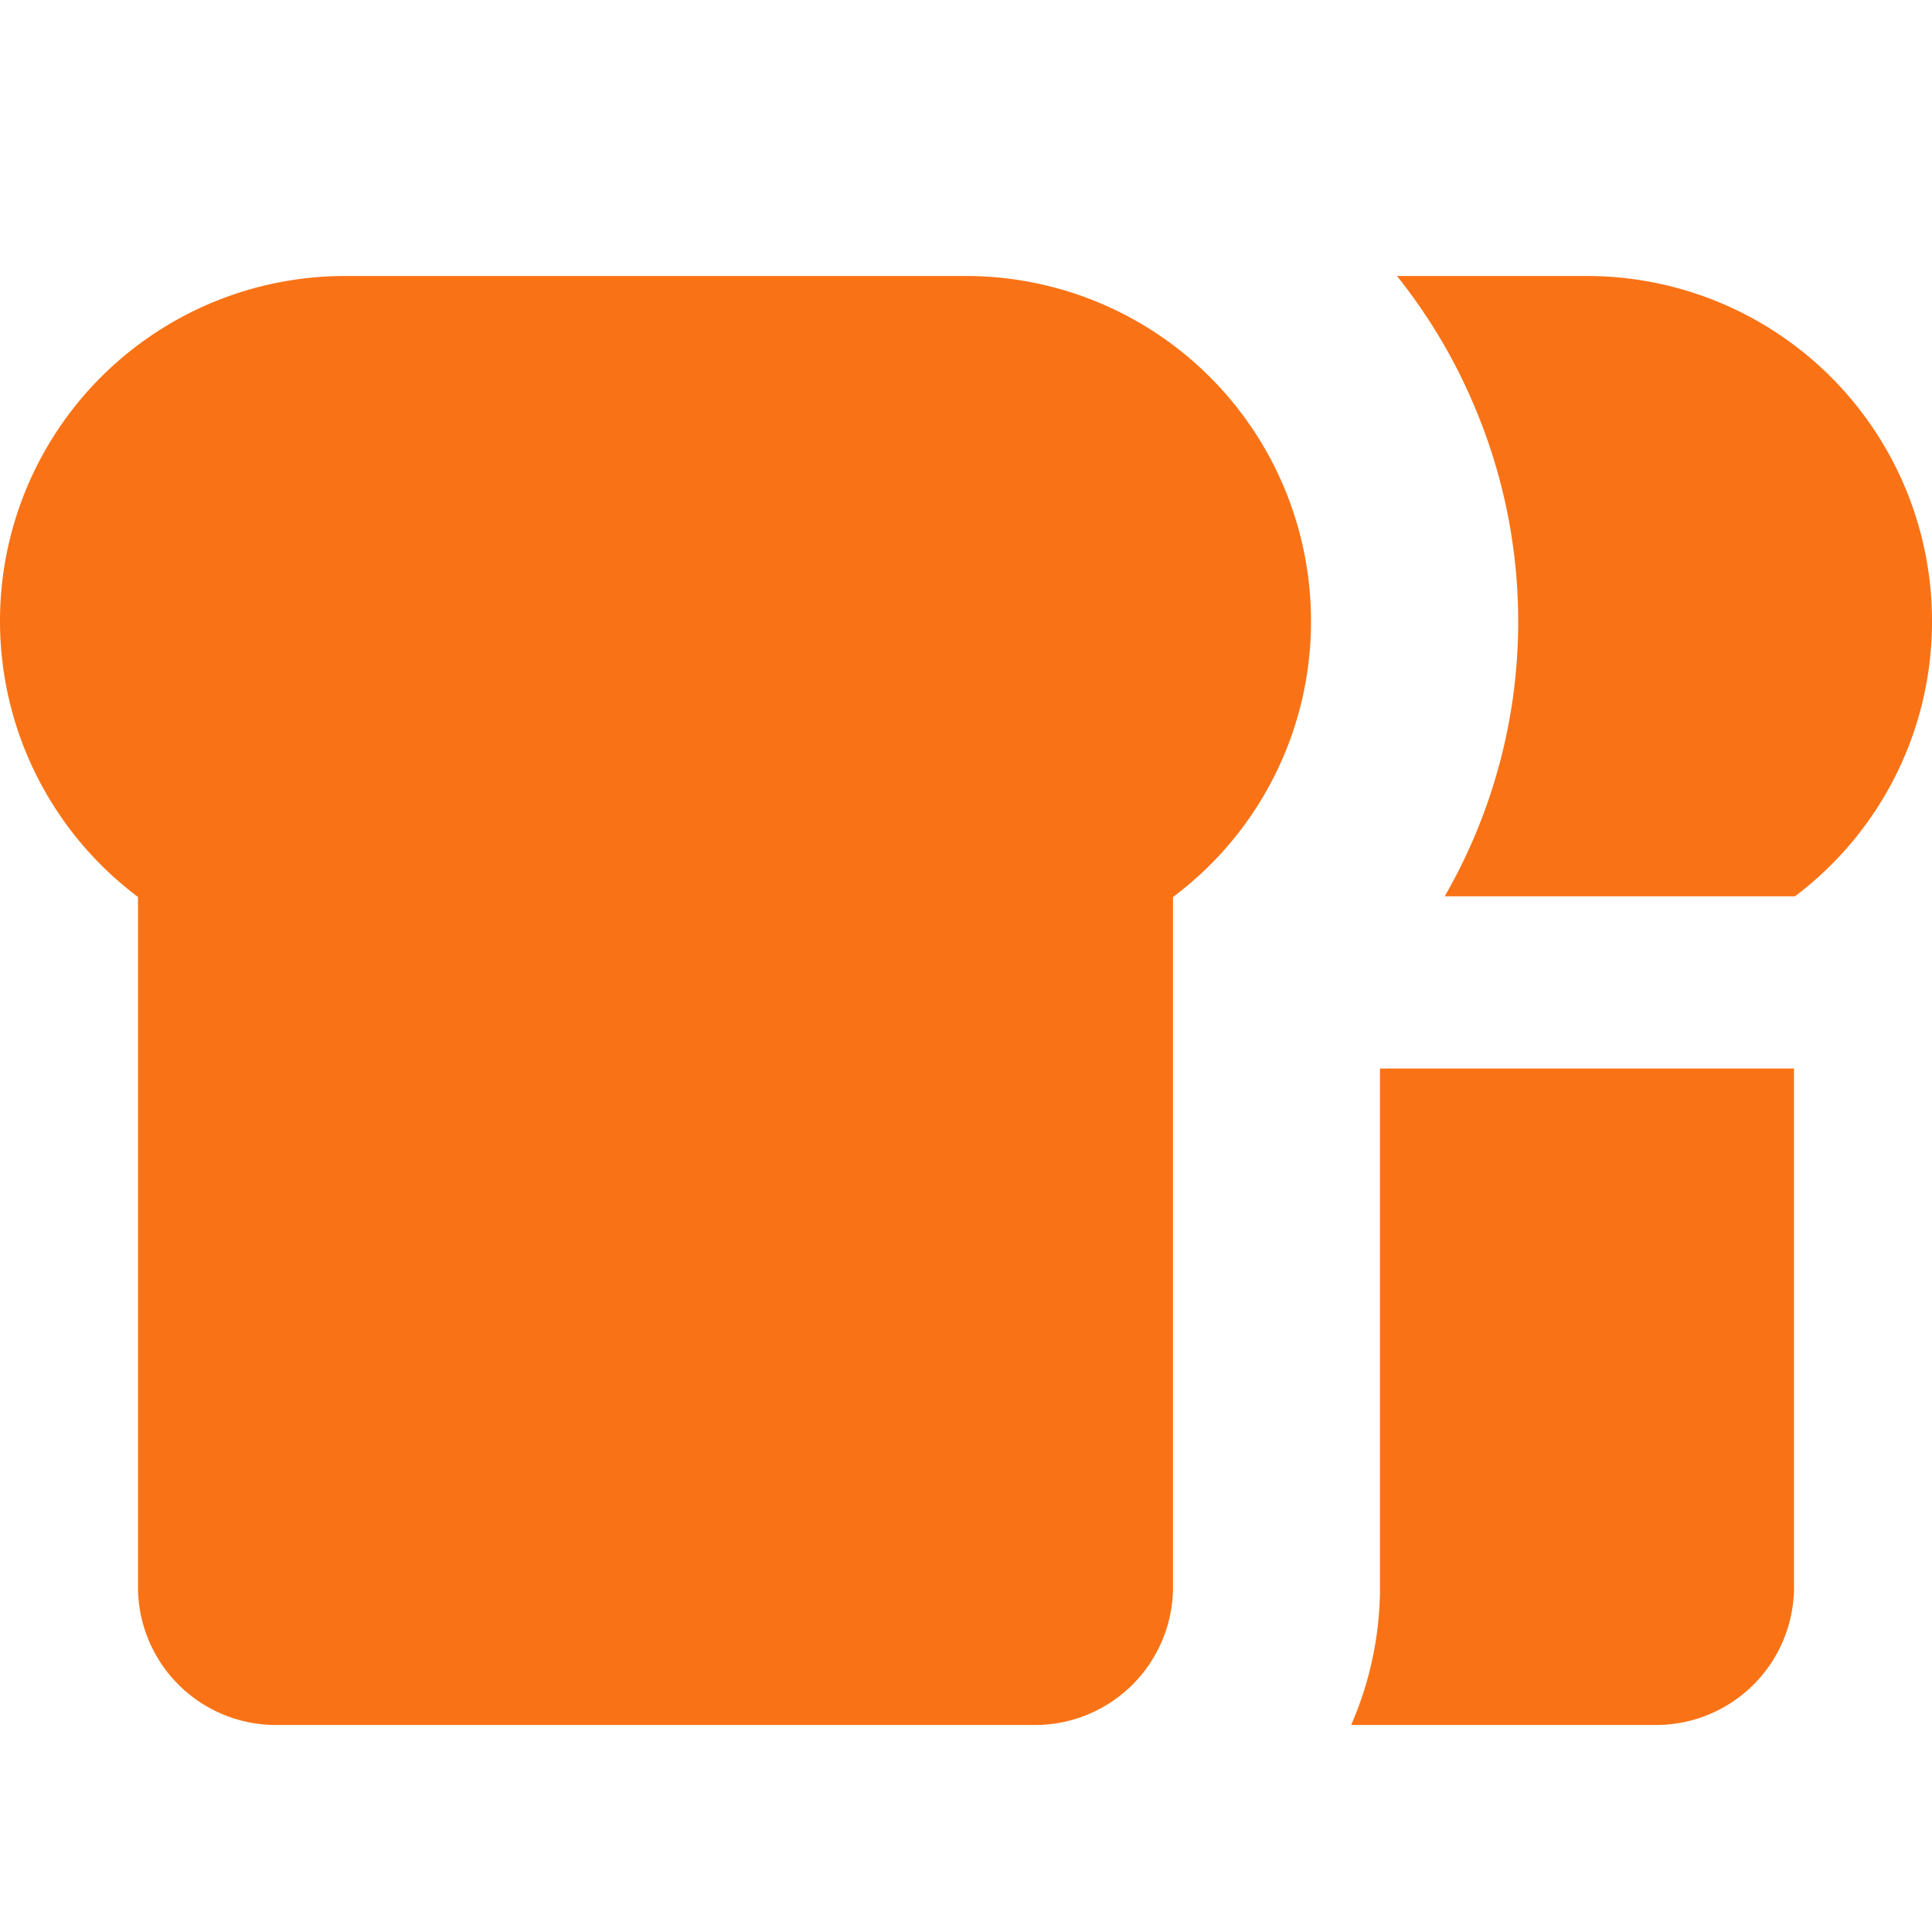
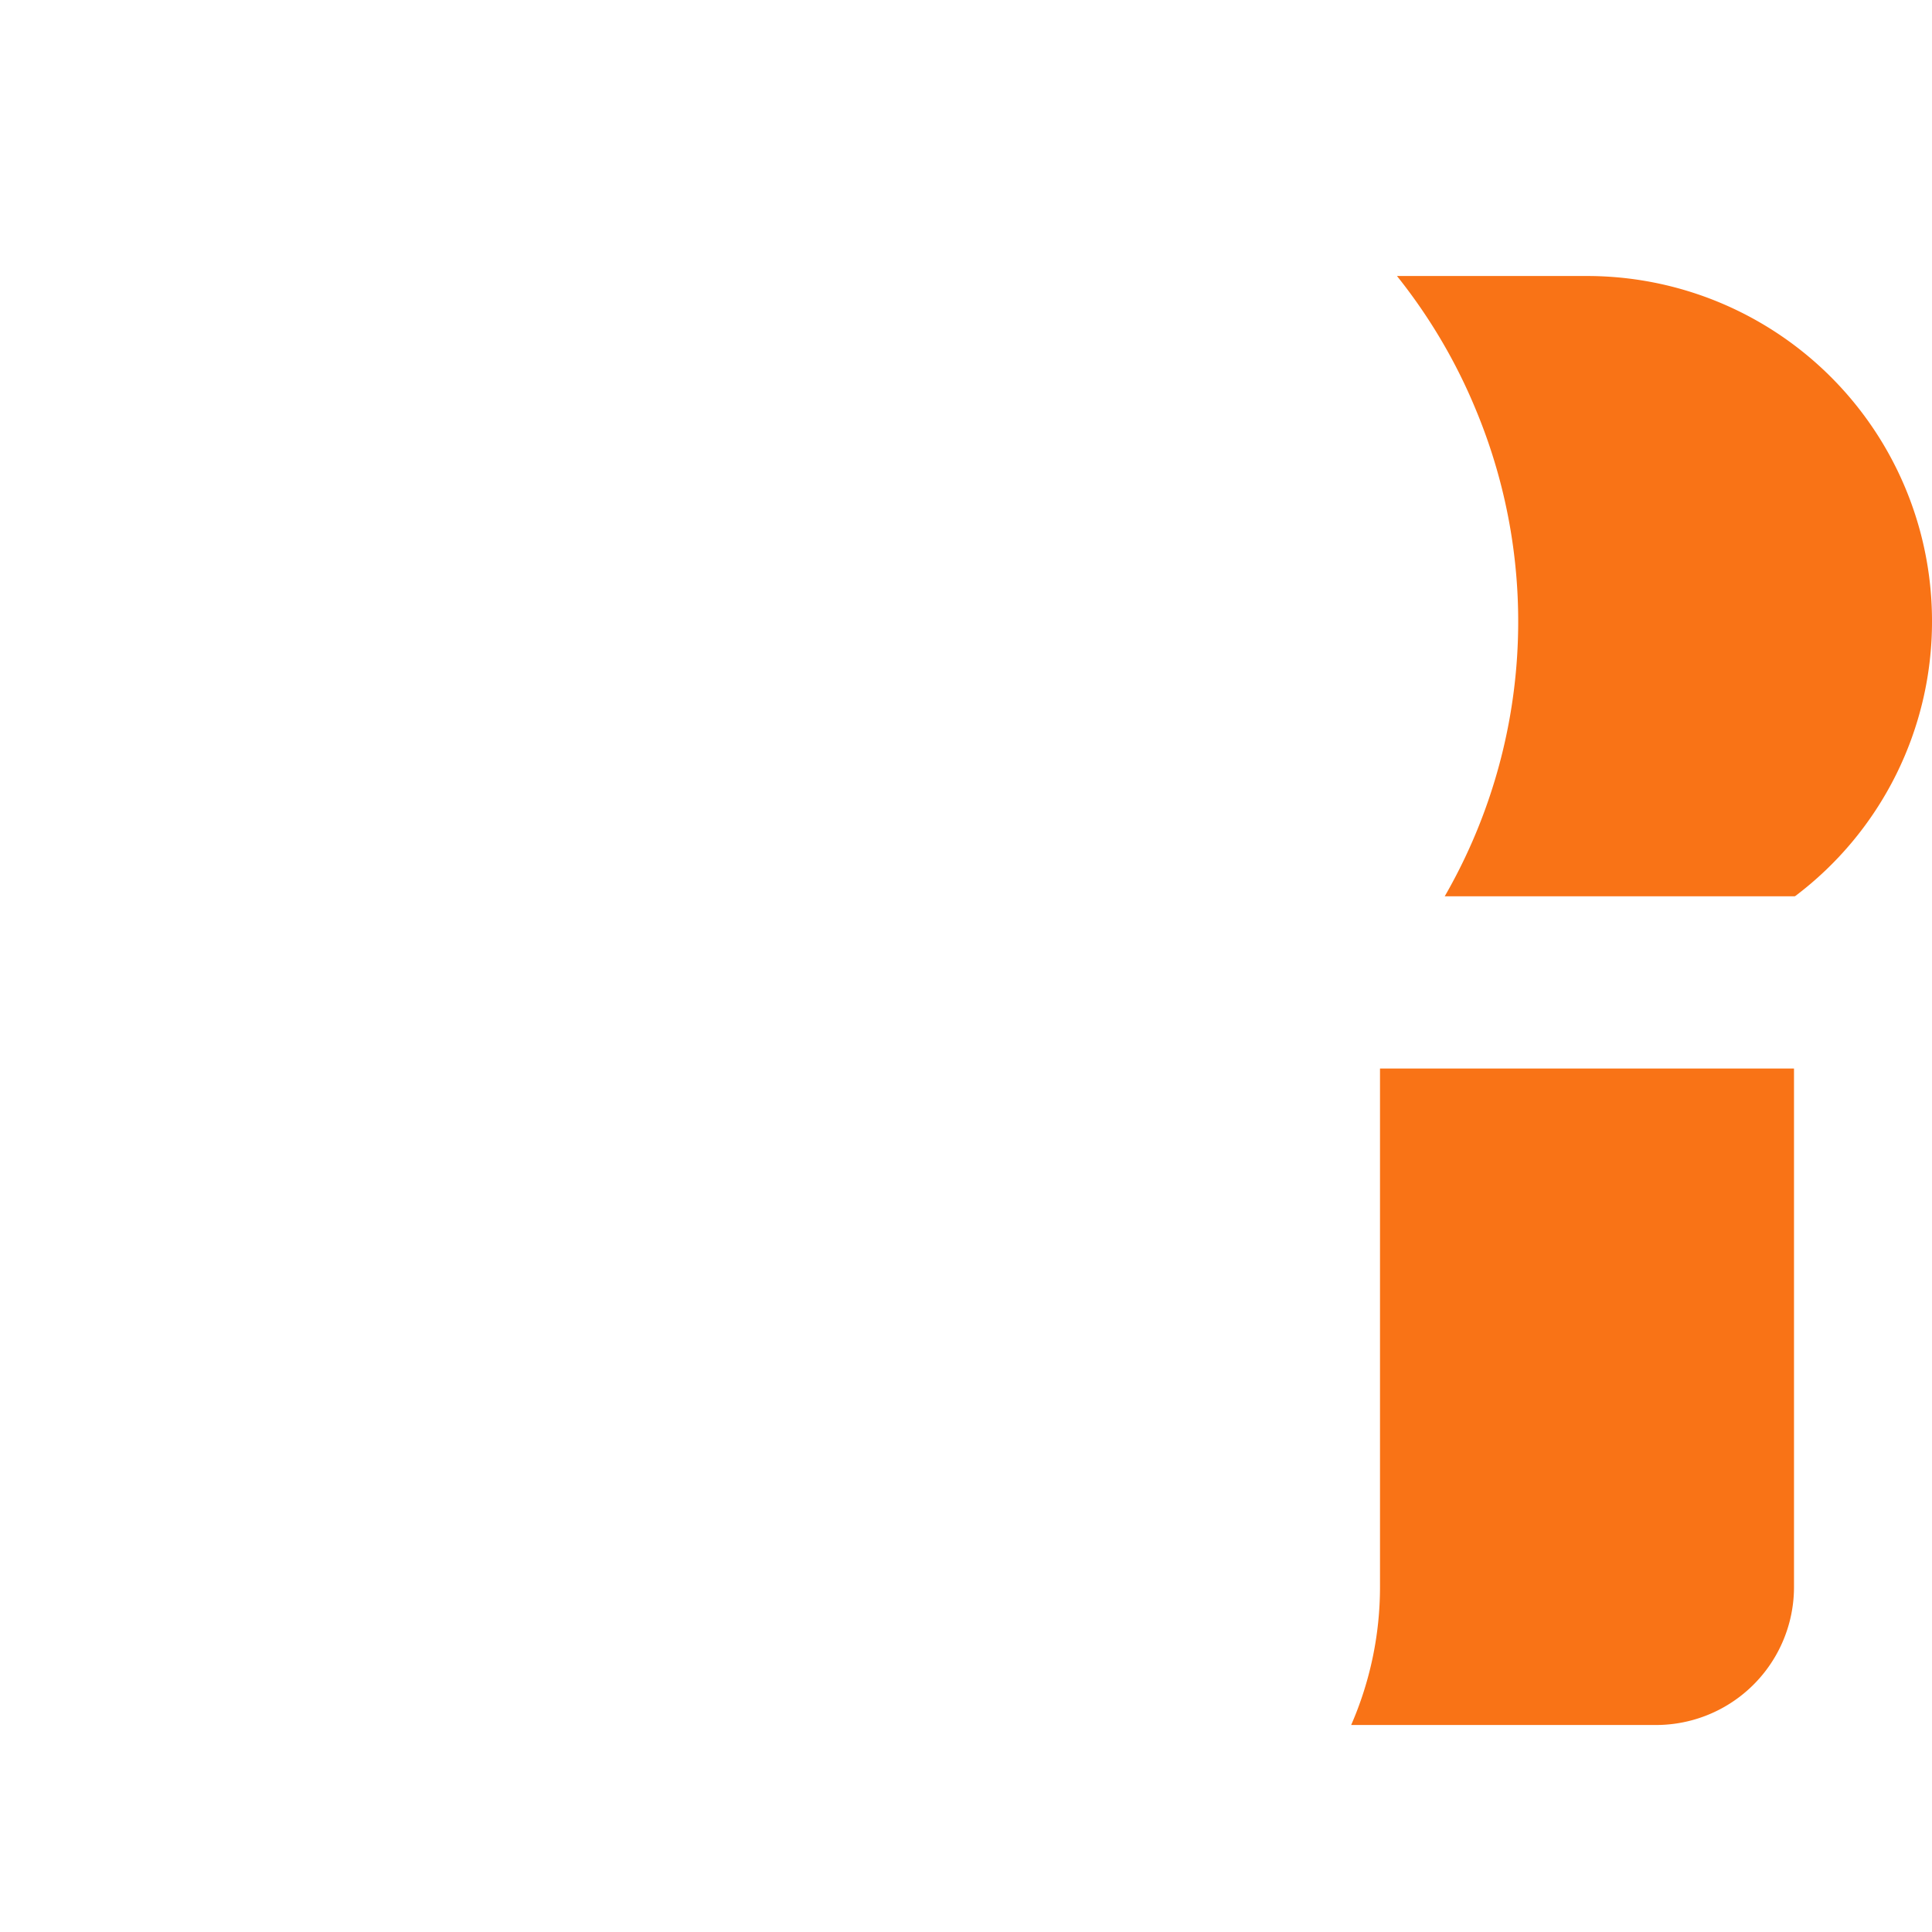
<svg xmlns="http://www.w3.org/2000/svg" width="1em" height="1em" viewBox="0 0 14 14">
  <g fill="#f97316">
-     <path d="M9.5 4.5A2.5 2.5 0 0 0 7 2H2.5A2.5 2.5 0 0 0 1 6.5v5a1 1 0 0 0 1 1h5.5a1 1 0 0 0 1-1v-5a2.49 2.49 0 0 0 1-2" />
    <path fill-rule="evenodd" d="M10.695 2.97a3.99 3.99 0 0 1-.226 3.525H13l.008-.001A2.49 2.49 0 0 0 14 4.5A2.5 2.5 0 0 0 11.5 2h-1.377c.235.294.428.62.572.97M13 7.743h-3V11.5a2.5 2.5 0 0 1-.209 1H12a1 1 0 0 0 1-1z" clip-rule="evenodd" />
  </g>
</svg>